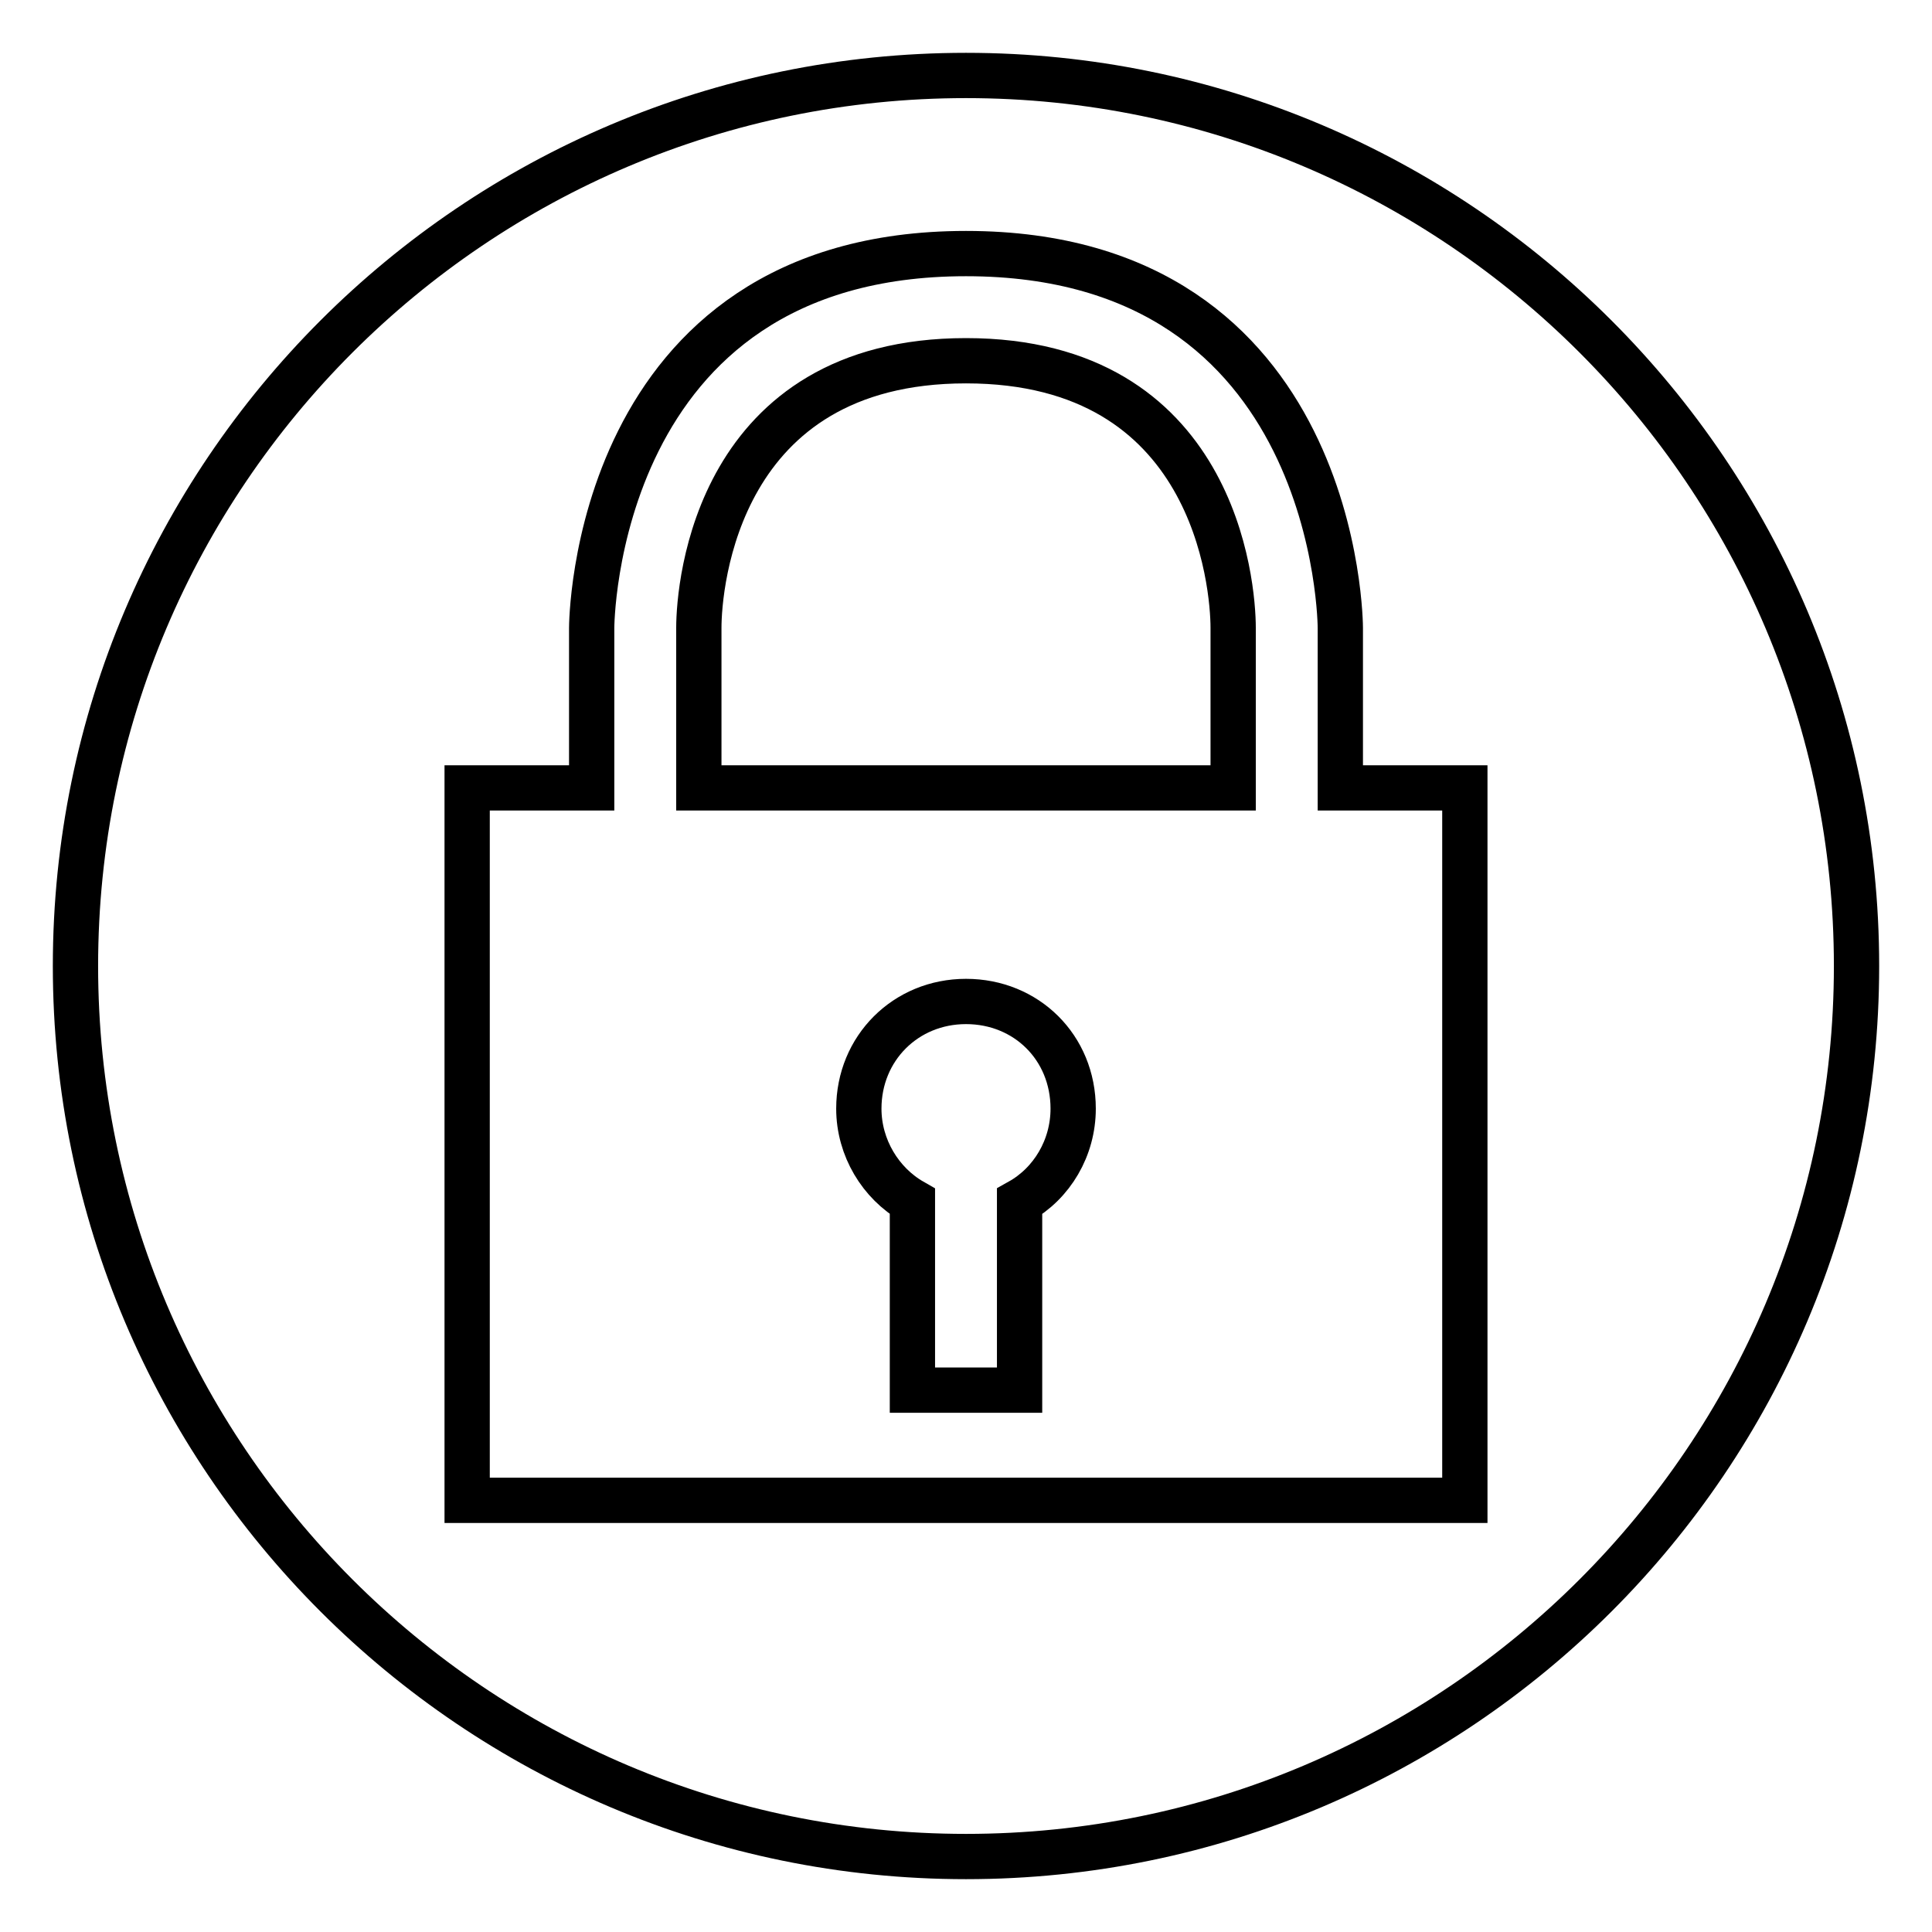
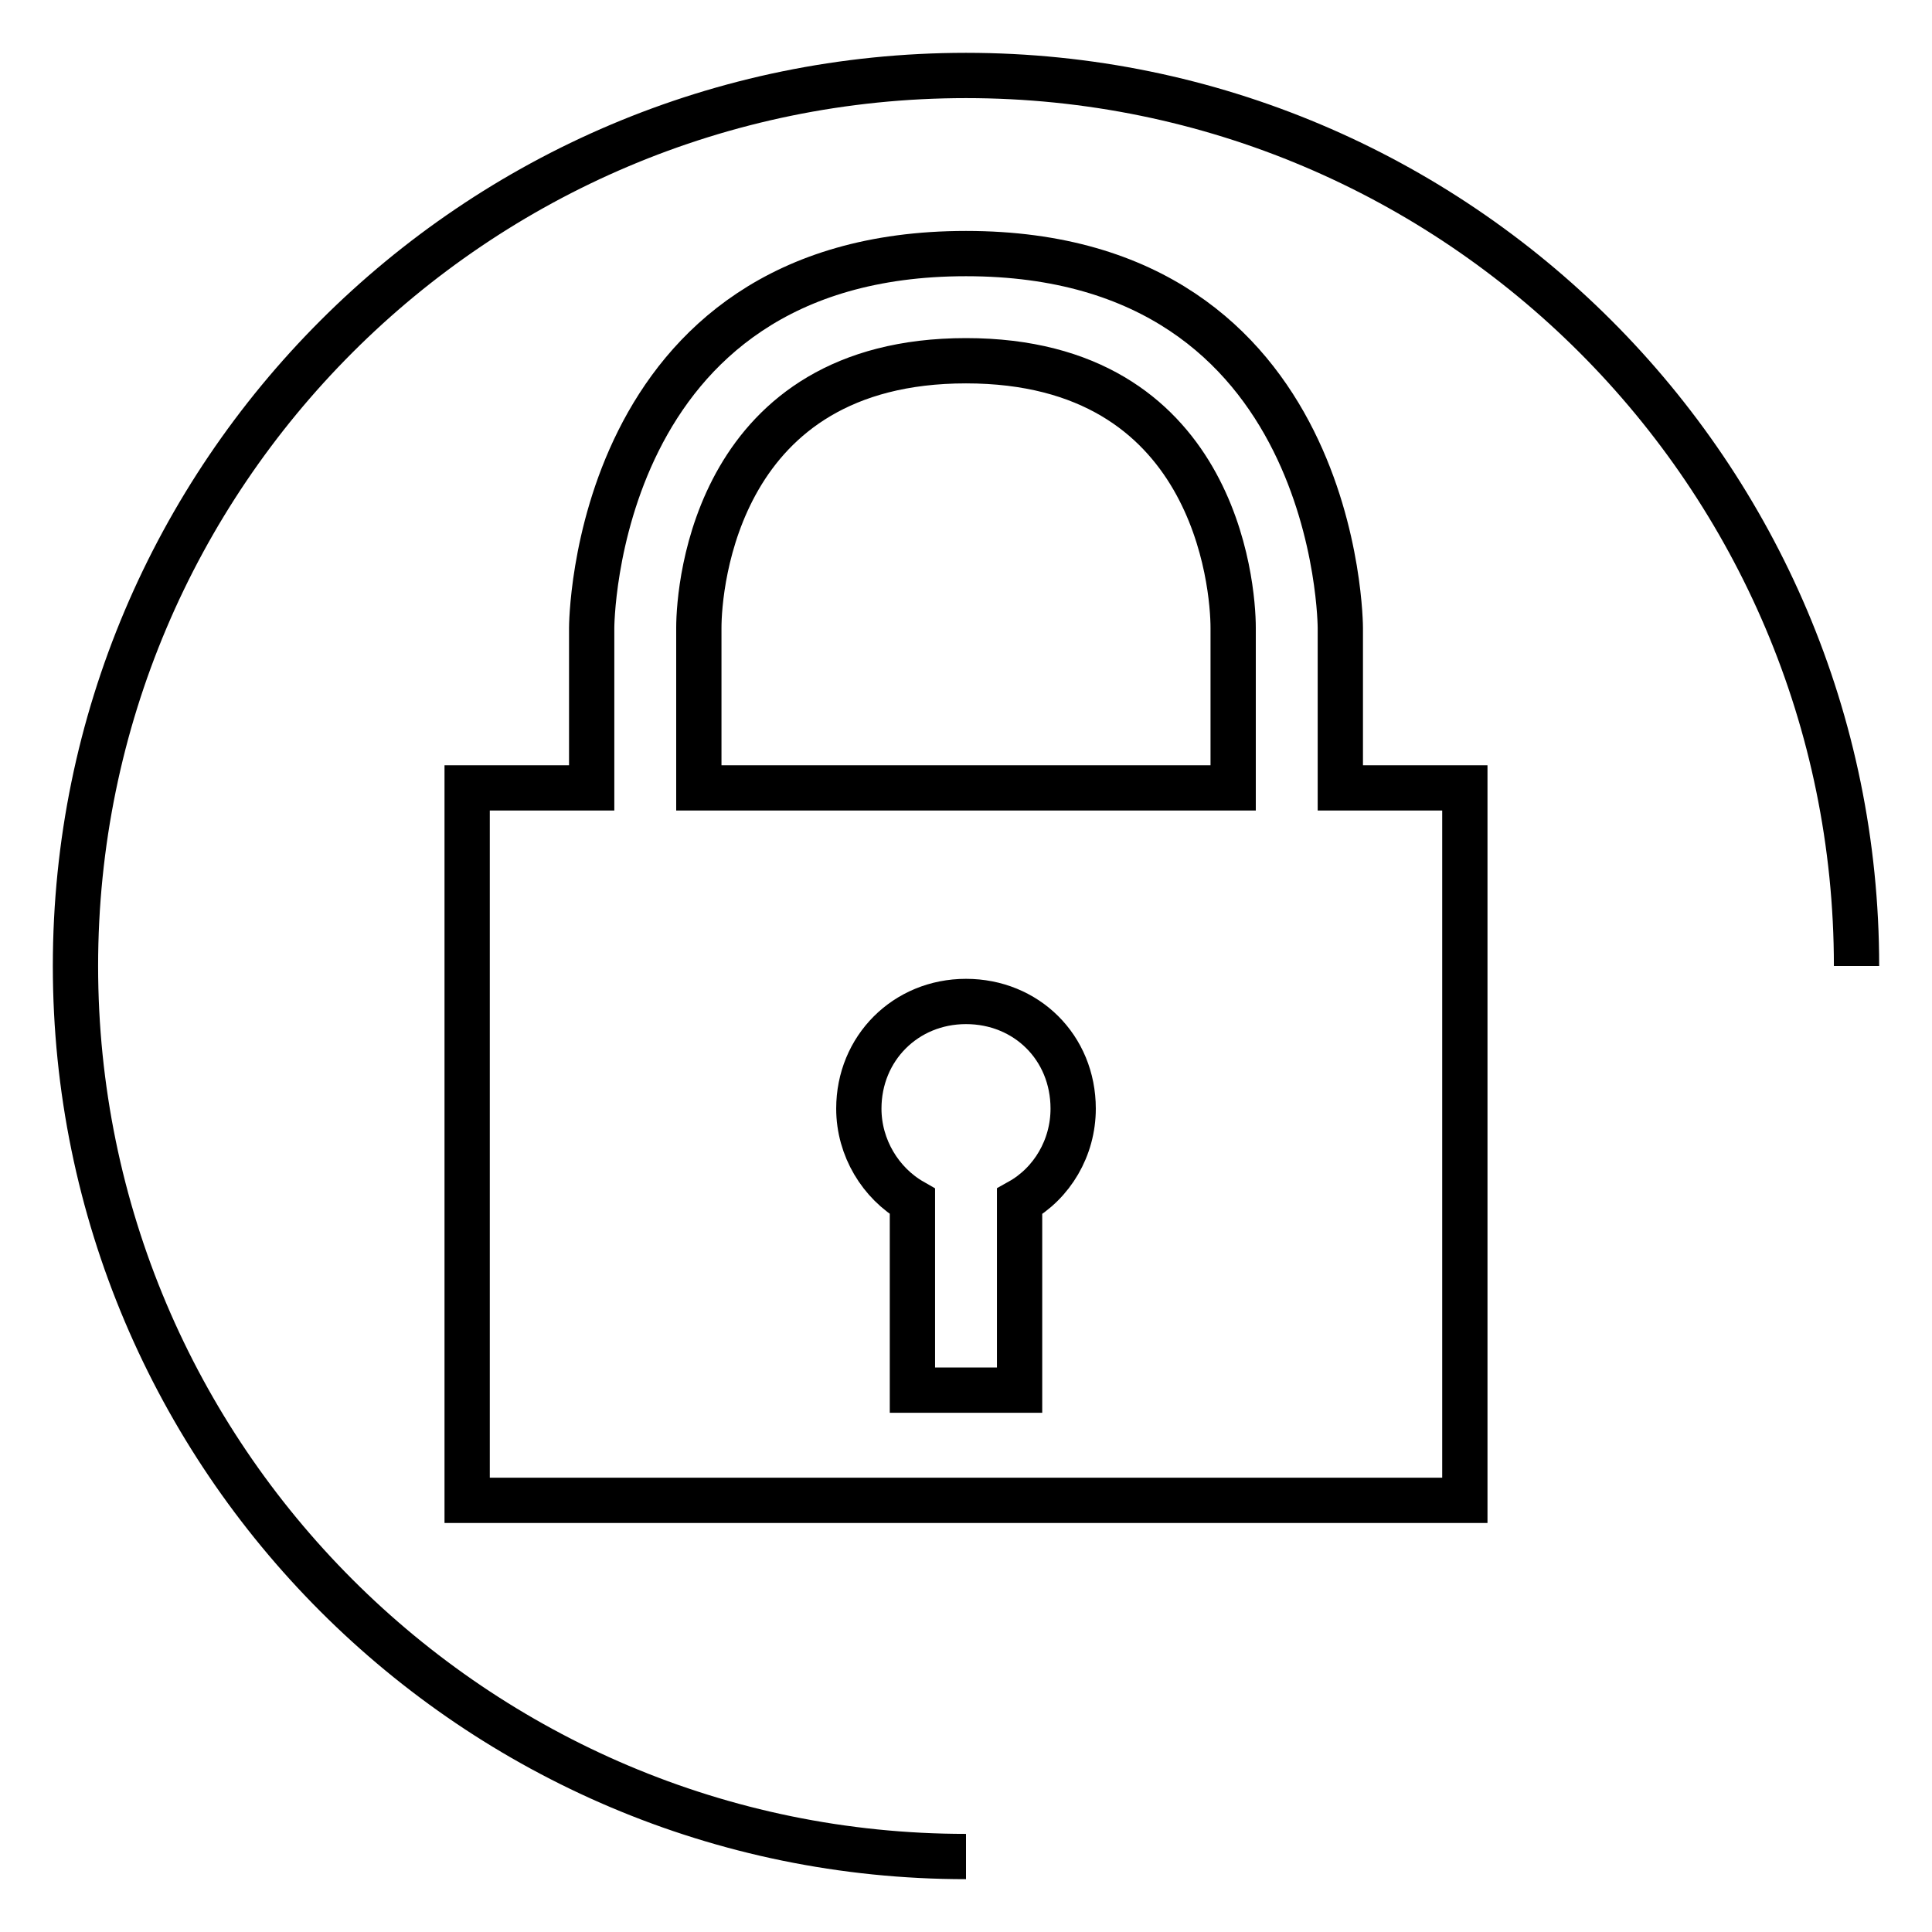
<svg xmlns="http://www.w3.org/2000/svg" version="1.1" x="0px" y="0px" viewBox="0 0 256 256" enable-background="new 0 0 256 256" xml:space="preserve">
  <g>
-     <path stroke-width="6" fill-opacity="0" stroke="#000000" d="M128,246c-65.1,0-118-52.9-118-118C10,62.9,62.9,10,128,10c65.1,0,118,52.9,118,118 C246,193.1,193.1,246,128,246 M194.1,104.4h-16.5V83.2c0,0,0-49.6-49.6-49.6S78.4,83.2,78.4,83.2v21.2H61.9v94.4h132.2V104.4z  M128,47.8c33,0,35.4,29.7,35.4,35.4v21.2H92.6V83.2C92.6,77.5,95,47.8,128,47.8 M128,132.7c8,0,14.2,6.1,14.2,14.2 c0,5.2-2.8,9.9-7.1,12.3v25h-14.2v-25c-4.2-2.4-7.1-7.1-7.1-12.3C113.8,138.9,120,132.7,128,132.7" />
+     <path stroke-width="6" fill-opacity="0" stroke="#000000" d="M128,246c-65.1,0-118-52.9-118-118C10,62.9,62.9,10,128,10c65.1,0,118,52.9,118,118 M194.1,104.4h-16.5V83.2c0,0,0-49.6-49.6-49.6S78.4,83.2,78.4,83.2v21.2H61.9v94.4h132.2V104.4z  M128,47.8c33,0,35.4,29.7,35.4,35.4v21.2H92.6V83.2C92.6,77.5,95,47.8,128,47.8 M128,132.7c8,0,14.2,6.1,14.2,14.2 c0,5.2-2.8,9.9-7.1,12.3v25h-14.2v-25c-4.2-2.4-7.1-7.1-7.1-12.3C113.8,138.9,120,132.7,128,132.7" />
  </g>
</svg>